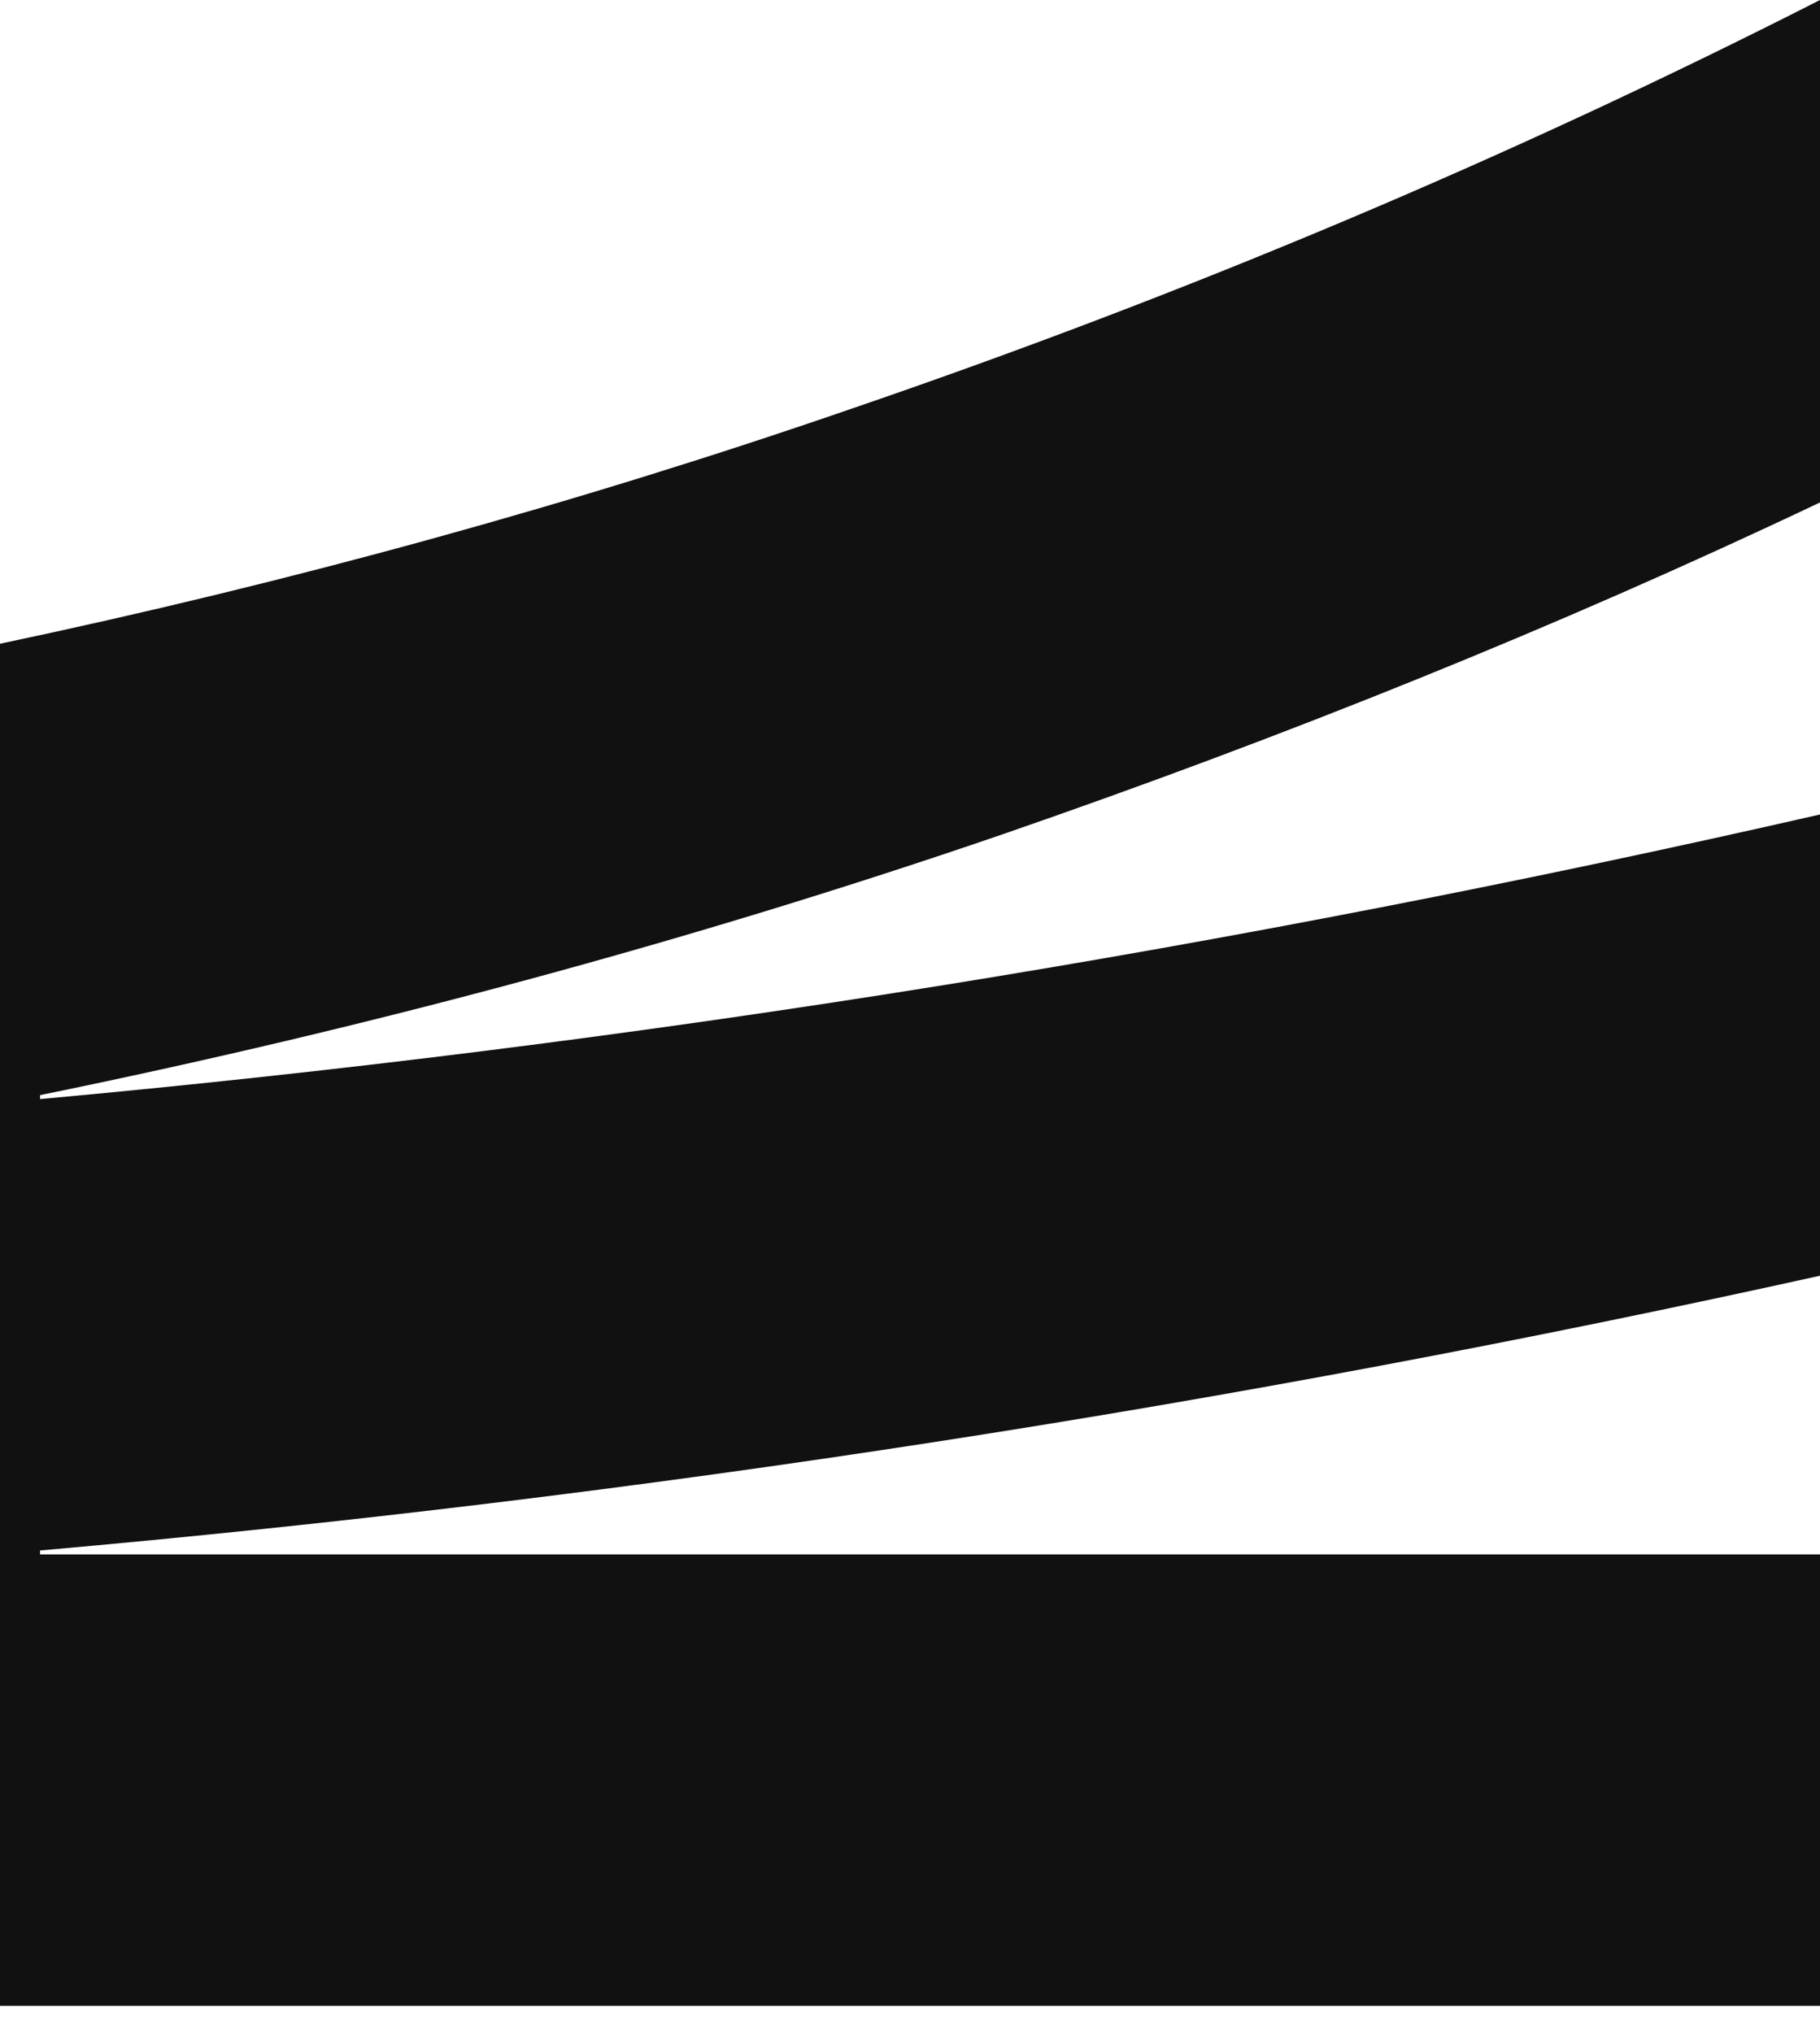
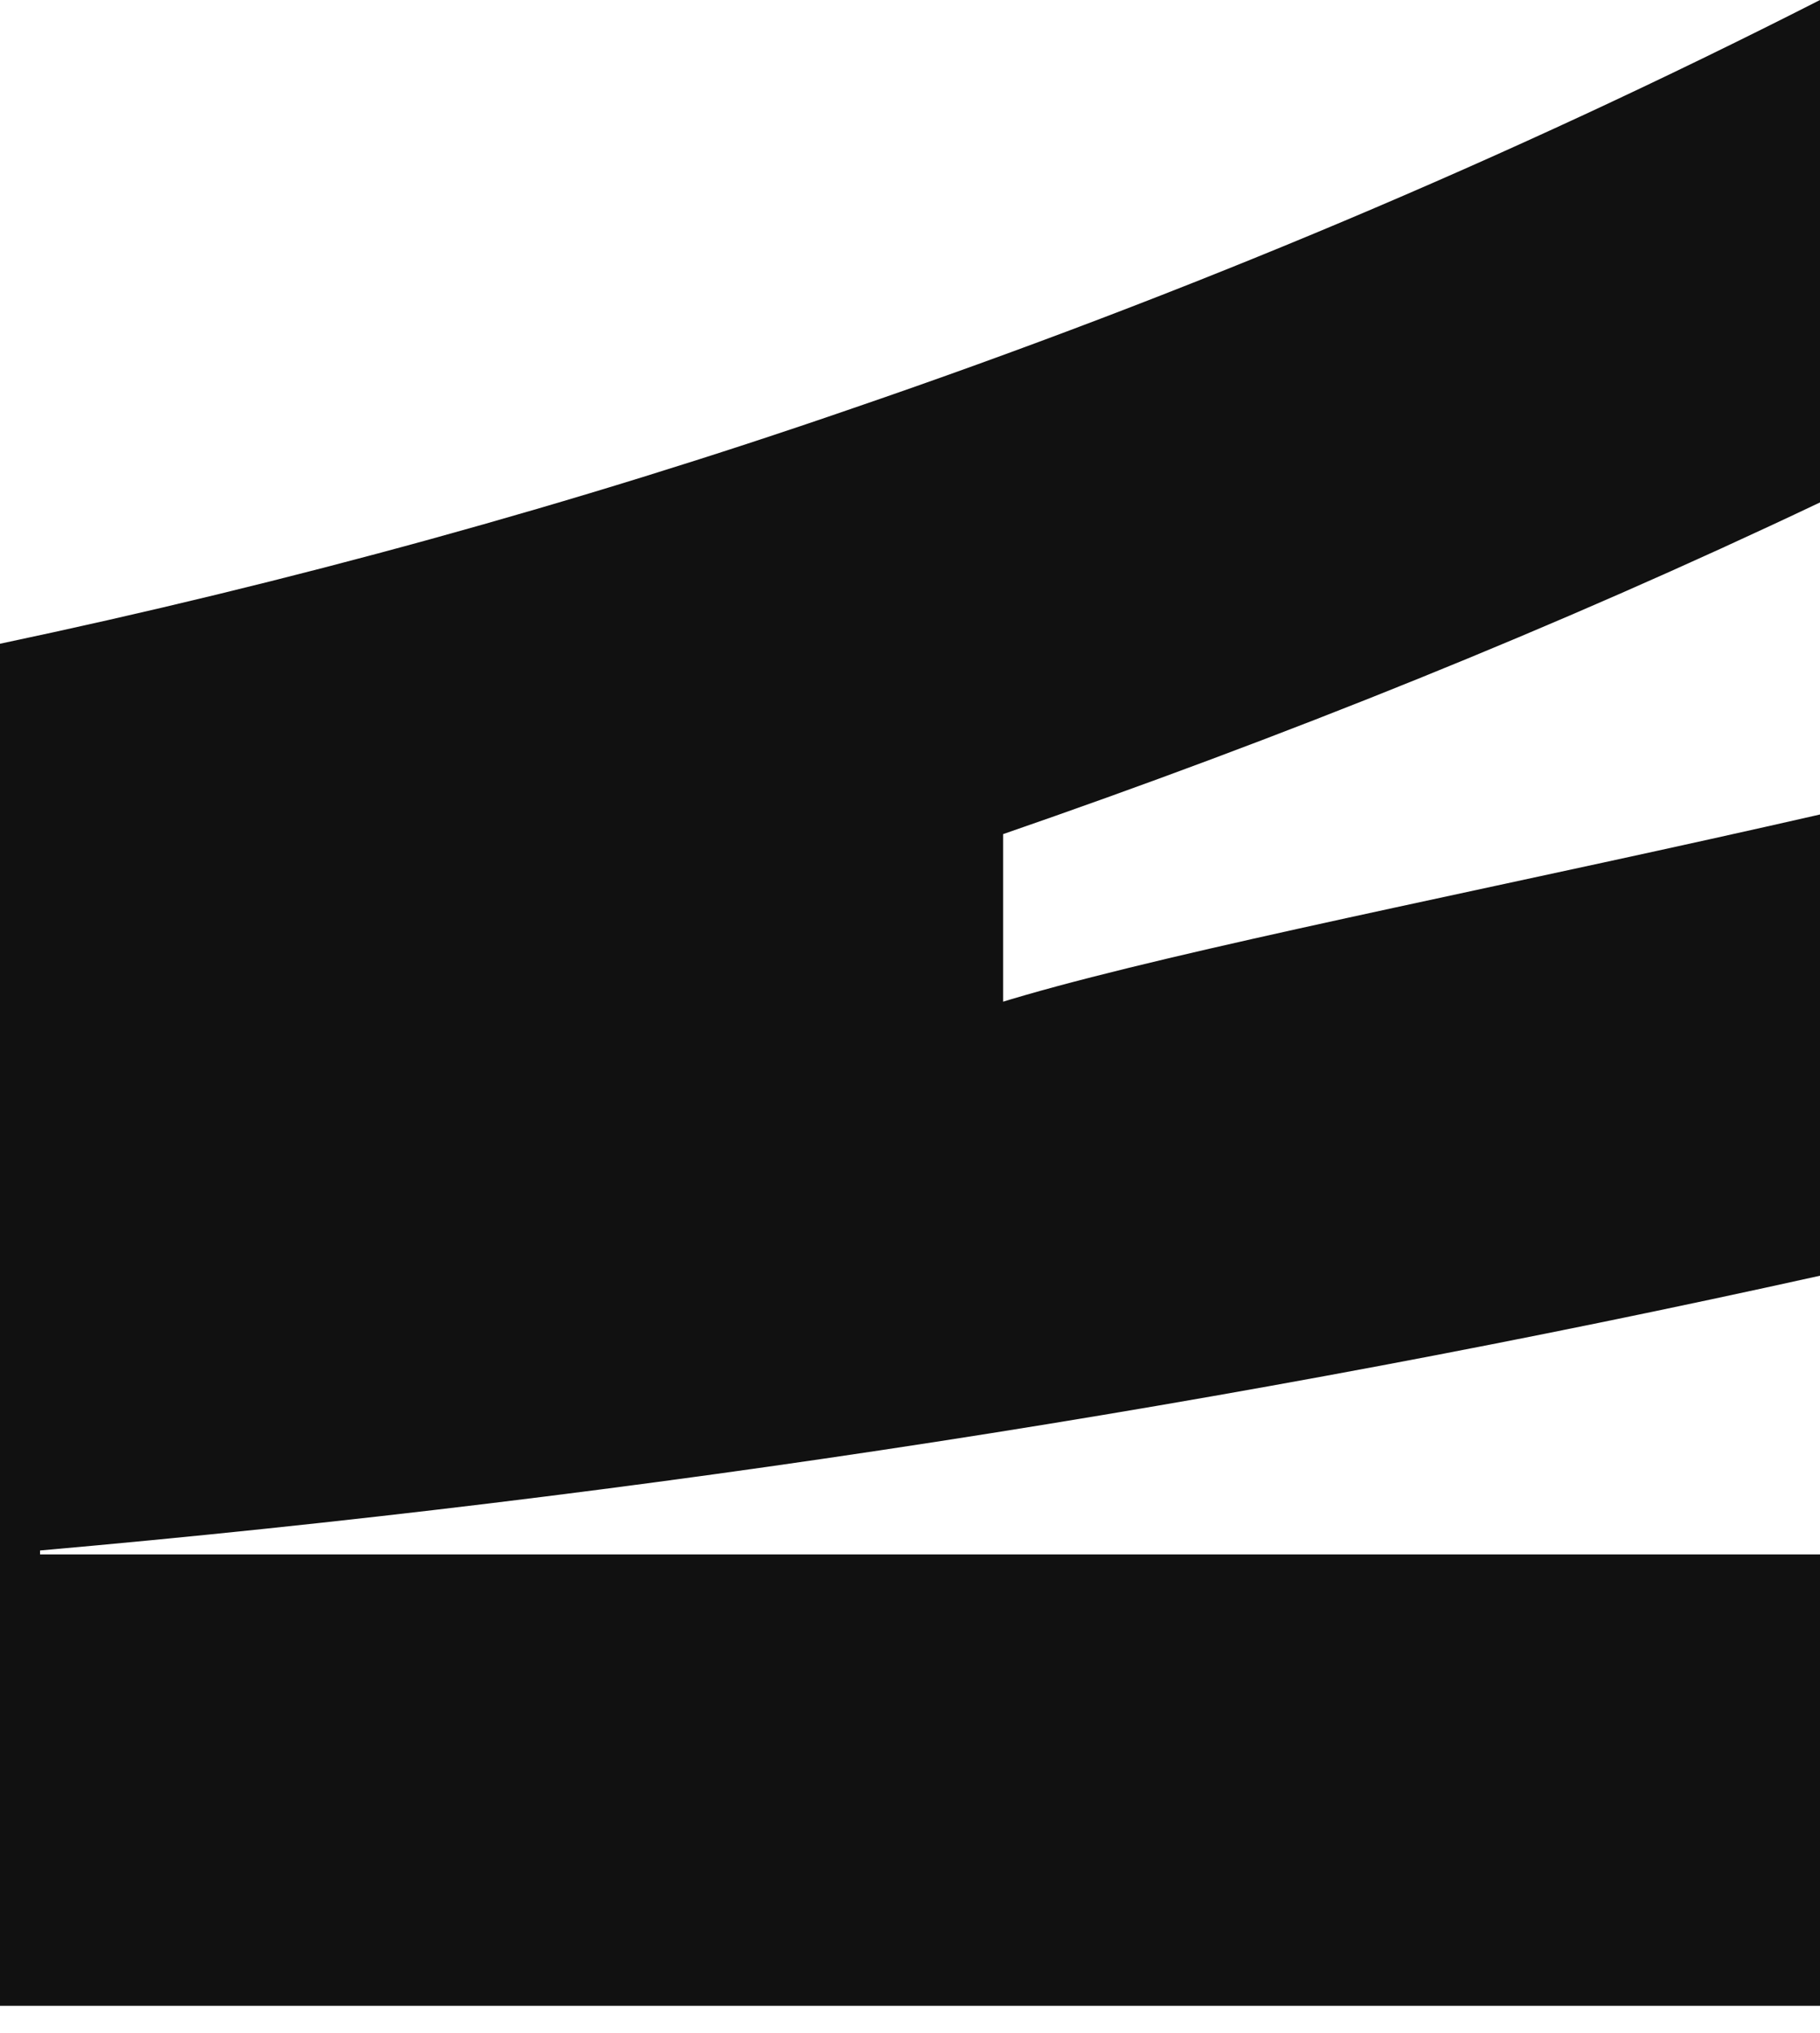
<svg xmlns="http://www.w3.org/2000/svg" width="60" height="67" viewBox="0 0 60 67" fill="none">
-   <path d="M60 51.233V66.112H0V21.218C9.505 19.213 18.944 16.625 28.119 13.455C39.076 9.703 49.703 5.24 60 0V16.56C51.287 20.7 42.244 24.323 33.069 27.493C22.706 31.051 12.079 33.897 1.32 36.096V36.226C21.188 34.414 40.726 31.245 60 26.846V42.048C40.726 46.317 21.122 49.358 1.32 51.104V51.233H60Z" fill="#111111" />
+   <path d="M60 51.233V66.112H0V21.218C9.505 19.213 18.944 16.625 28.119 13.455C39.076 9.703 49.703 5.24 60 0V16.56C51.287 20.7 42.244 24.323 33.069 27.493V36.226C21.188 34.414 40.726 31.245 60 26.846V42.048C40.726 46.317 21.122 49.358 1.32 51.104V51.233H60Z" fill="#111111" />
</svg>